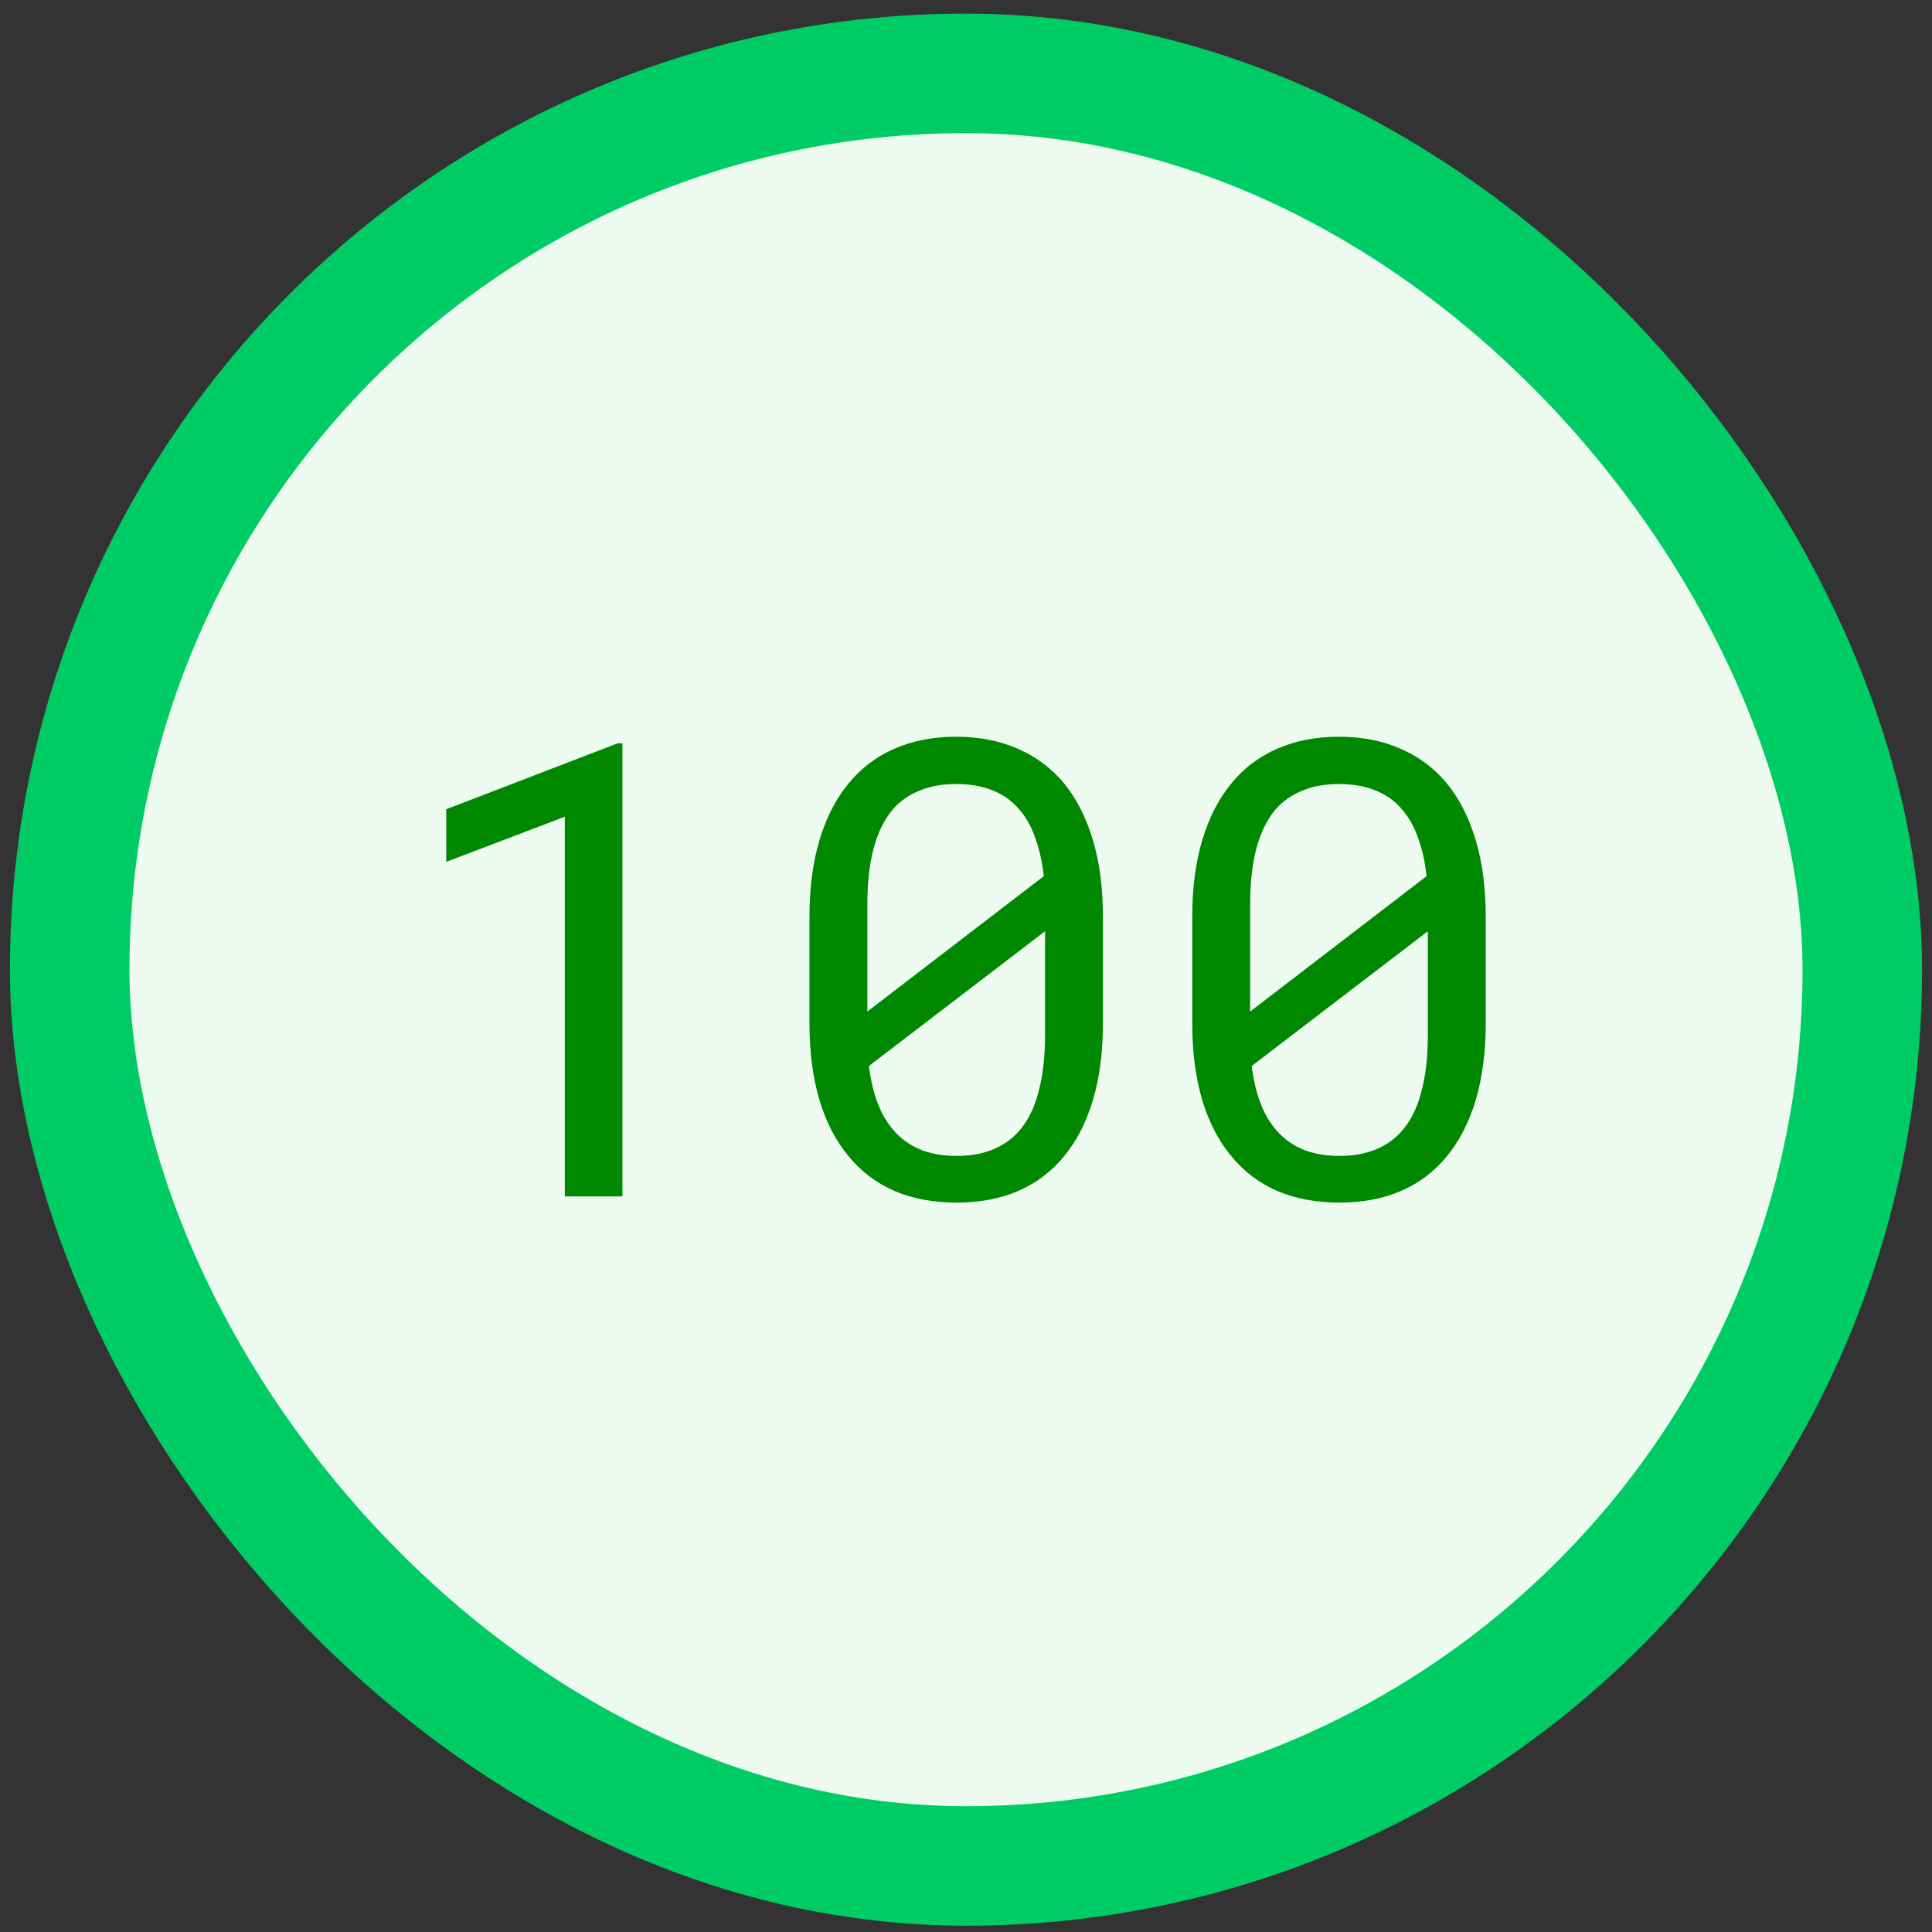
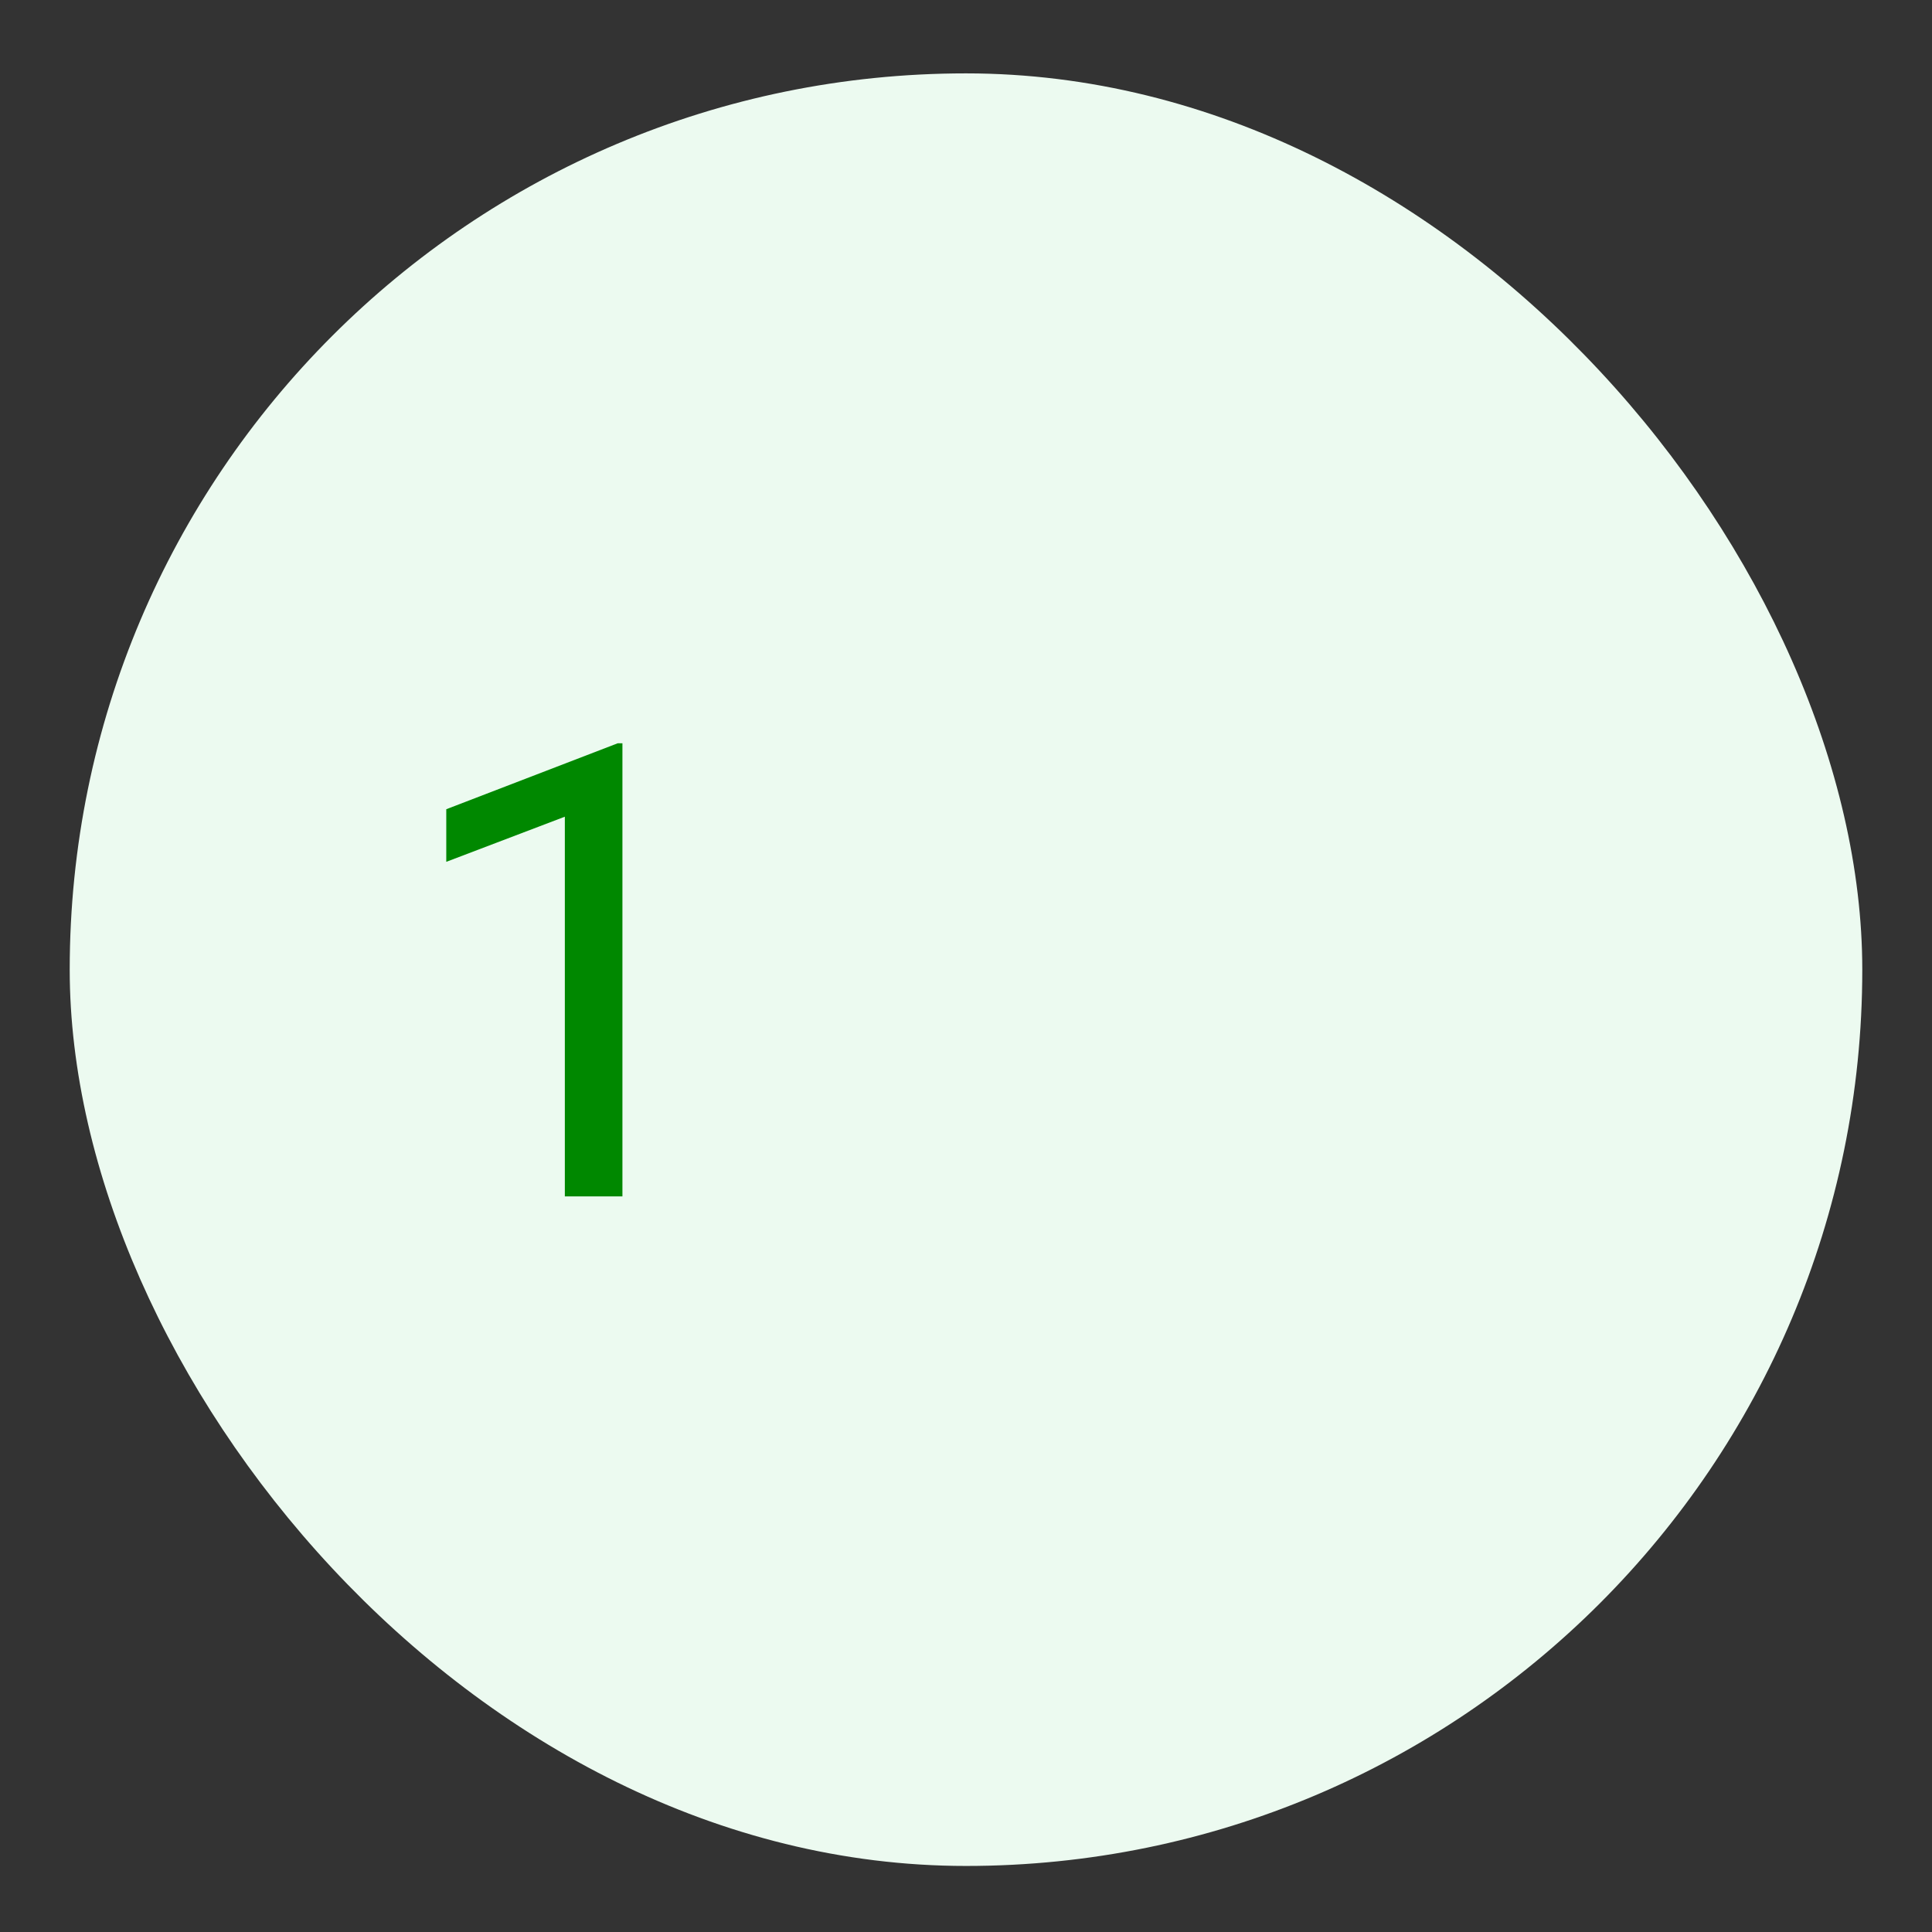
<svg xmlns="http://www.w3.org/2000/svg" width="97" height="97" viewBox="0 0 97 97" fill="none">
  <rect x="0" y="0" width="97" height="97" fill="#333333" stroke="none" />
  <rect x="3.5" y="3.684" width="90" height="90" rx="45" fill="#ECFAF0" />
-   <rect x="3.5" y="3.684" width="90" height="90" rx="45" stroke="#00CC66" stroke-width="6" />
  <path d="M31.25 60.067H28.359V41.004L22.406 43.27V40.629L31.016 37.317H31.25V60.067Z" fill="#008800" />
-   <path d="M55.375 51.364C55.375 52.812 55.208 54.098 54.875 55.223C54.542 56.338 54.062 57.275 53.438 58.036C52.812 58.806 52.047 59.39 51.141 59.786C50.234 60.181 49.198 60.379 48.031 60.379C46.875 60.379 45.839 60.187 44.922 59.801C44.005 59.405 43.229 58.817 42.594 58.036C41.958 57.275 41.474 56.338 41.141 55.223C40.807 54.098 40.641 52.812 40.641 51.364V46.036C40.641 44.588 40.807 43.306 41.141 42.192C41.474 41.067 41.958 40.119 42.594 39.348C43.219 38.577 43.984 37.994 44.891 37.598C45.807 37.192 46.844 36.989 48 36.989C49.167 36.989 50.203 37.192 51.109 37.598C52.026 37.994 52.802 38.577 53.438 39.348C54.062 40.119 54.542 41.067 54.875 42.192C55.208 43.306 55.375 44.588 55.375 46.036V51.364ZM43.547 50.786L52.406 43.989C52.323 43.239 52.172 42.577 51.953 42.004C51.745 41.421 51.458 40.937 51.094 40.551C50.74 40.155 50.302 39.859 49.781 39.661C49.271 39.463 48.677 39.364 48 39.364C47.312 39.364 46.703 39.473 46.172 39.692C45.651 39.9 45.208 40.208 44.844 40.614C44.406 41.124 44.078 41.786 43.859 42.598C43.651 43.4 43.547 44.333 43.547 45.395V49.208C43.547 49.468 43.547 49.728 43.547 49.989C43.547 50.249 43.547 50.515 43.547 50.786ZM52.469 51.973V48.754C52.469 48.598 52.469 48.301 52.469 47.864C52.469 47.416 52.469 47.046 52.469 46.754L43.625 53.52C43.719 54.28 43.885 54.952 44.125 55.536C44.365 56.109 44.677 56.583 45.062 56.958C45.417 57.312 45.844 57.583 46.344 57.77C46.844 57.947 47.406 58.036 48.031 58.036C48.688 58.036 49.271 57.937 49.781 57.739C50.292 57.541 50.724 57.254 51.078 56.879C51.557 56.369 51.906 55.702 52.125 54.879C52.354 54.056 52.469 53.088 52.469 51.973Z" fill="#008800" />
-   <path d="M74.594 51.364C74.594 52.812 74.427 54.098 74.094 55.223C73.76 56.338 73.281 57.275 72.656 58.036C72.031 58.806 71.266 59.39 70.359 59.786C69.453 60.181 68.417 60.379 67.25 60.379C66.094 60.379 65.057 60.187 64.141 59.801C63.224 59.405 62.448 58.817 61.812 58.036C61.177 57.275 60.693 56.338 60.359 55.223C60.026 54.098 59.859 52.812 59.859 51.364V46.036C59.859 44.588 60.026 43.306 60.359 42.192C60.693 41.067 61.177 40.119 61.812 39.348C62.438 38.577 63.203 37.994 64.109 37.598C65.026 37.192 66.062 36.989 67.219 36.989C68.385 36.989 69.422 37.192 70.328 37.598C71.245 37.994 72.021 38.577 72.656 39.348C73.281 40.119 73.76 41.067 74.094 42.192C74.427 43.306 74.594 44.588 74.594 46.036V51.364ZM62.766 50.786L71.625 43.989C71.542 43.239 71.391 42.577 71.172 42.004C70.963 41.421 70.677 40.937 70.312 40.551C69.958 40.155 69.521 39.859 69 39.661C68.49 39.463 67.896 39.364 67.219 39.364C66.531 39.364 65.922 39.473 65.391 39.692C64.87 39.9 64.427 40.208 64.062 40.614C63.625 41.124 63.297 41.786 63.078 42.598C62.87 43.4 62.766 44.333 62.766 45.395V49.208C62.766 49.468 62.766 49.728 62.766 49.989C62.766 50.249 62.766 50.515 62.766 50.786ZM71.688 51.973V48.754C71.688 48.598 71.688 48.301 71.688 47.864C71.688 47.416 71.688 47.046 71.688 46.754L62.844 53.52C62.938 54.28 63.104 54.952 63.344 55.536C63.583 56.109 63.896 56.583 64.281 56.958C64.635 57.312 65.062 57.583 65.562 57.77C66.062 57.947 66.625 58.036 67.25 58.036C67.906 58.036 68.49 57.937 69 57.739C69.51 57.541 69.943 57.254 70.297 56.879C70.776 56.369 71.125 55.702 71.344 54.879C71.573 54.056 71.688 53.088 71.688 51.973Z" fill="#008800" />
</svg>